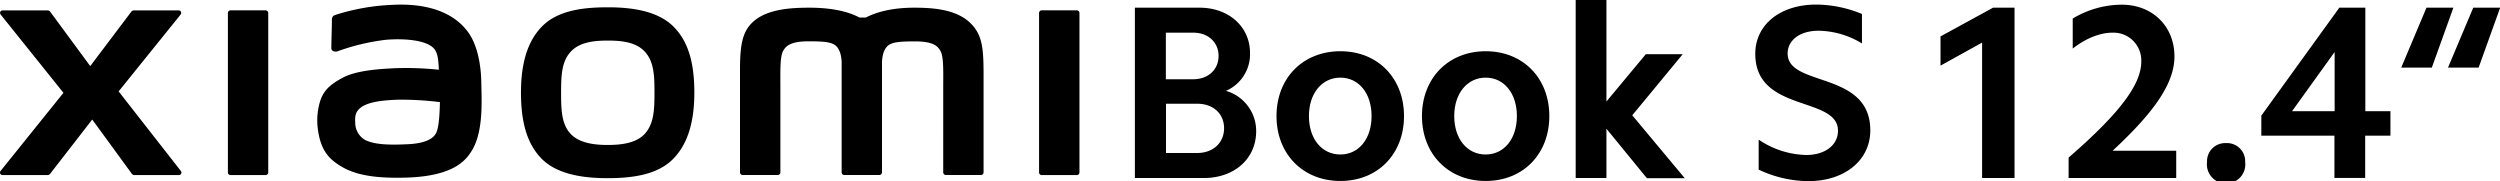
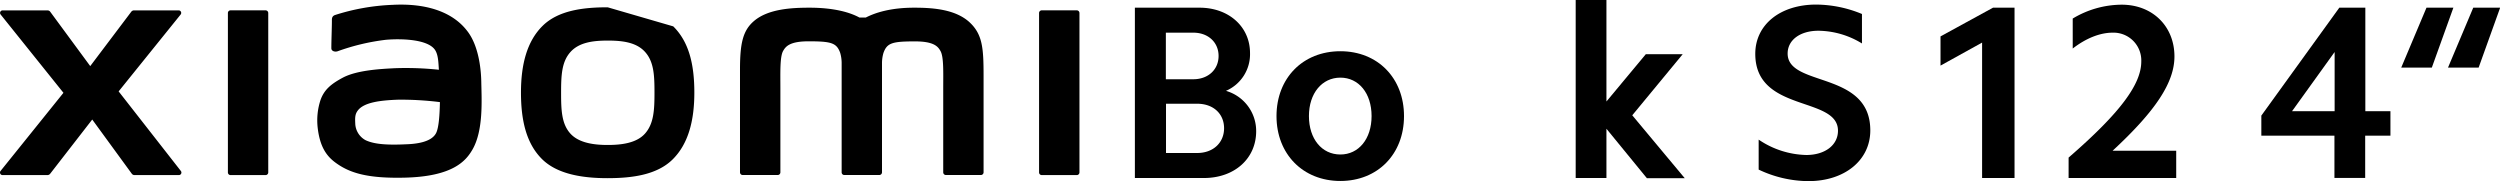
<svg xmlns="http://www.w3.org/2000/svg" width="650.51" height="47.09" viewBox="0 0 650.51 47.09">
  <path d="M470,40.33c4.89,0,8.25-2.58,8.25-6.32,0-9.08-21.52-4.63-21.52-20,0-7.6,6.5-12.82,15.85-12.82a31.54,31.54,0,0,1,11.91,2.45v7.67A22,22,0,0,0,473.15,8c-4.71,0-8,2.38-8,5.93,0,8.82,21.51,4.38,21.51,20,0,7.79-6.7,13.2-16.1,13.2a30.52,30.52,0,0,1-12.95-3v-7.8A22.92,22.92,0,0,0,470,40.33Z" />
  <path d="M504.93,17.07V9.47L518.59,2h5.6V46.32h-8.44V11.08Z" />
  <path d="M557.17,16A7.23,7.23,0,0,0,549.7,8.5c-3.22,0-6.89,1.42-10.37,4.13V4.83a24.87,24.87,0,0,1,12.75-3.61c8,0,13.72,5.61,13.72,13.47,0,6.76-4.89,14.17-16.1,24.54h16.56v7.09h-28V41C551.83,29.25,557.17,21.84,557.17,16Z" />
-   <path d="M579.2,37.24a4.71,4.71,0,0,1,5,4.89,5,5,0,1,1-9.92,0A4.71,4.71,0,0,1,579.2,37.24Z" />
  <path d="M588.41,35.3V30.08L608.7,2h6.77V28.93H622V35.3h-6.57v11h-8v-11Zm19.07-21.77L596.4,28.93h11.08Z" />
  <path d="M624.81,17.59,631.38,2h7l-5.61,15.59Zm12.17,0L643.55,2h7l-5.6,15.59Z" />
  <path d="M312.12,2c7.66,0,13.14,5,13.14,11.79A10.37,10.37,0,0,1,319,23.64a10.87,10.87,0,0,1,7.86,10.5c0,7.15-5.67,12.18-13.6,12.18H295.3V2Zm-1.61,18.62c3.86,0,6.57-2.52,6.57-6.06s-2.71-6.06-6.57-6.06h-7.15V20.62Zm1,19.19c4.19,0,7-2.7,7-6.44s-2.77-6.38-7-6.38h-8.11V39.81Z" />
  <path d="M348.77,13.33c9.73,0,16.56,7,16.56,16.88s-6.83,16.88-16.56,16.88-16.62-7-16.62-16.88S339,13.33,348.77,13.33Zm0,26.87c4.77,0,8.12-4.06,8.12-10s-3.35-10-8.12-10-8.18,4.06-8.18,10S343.94,40.2,348.77,40.2Z" />
-   <path d="M386.58,13.33c9.73,0,16.56,7,16.56,16.88s-6.83,16.88-16.56,16.88S370,40.07,370,30.21,376.85,13.33,386.58,13.33Zm0,26.87c4.77,0,8.12-4.06,8.12-10s-3.35-10-8.12-10-8.18,4.06-8.18,10S381.75,40.2,386.58,40.2Z" />
  <path d="M418,0V26.41l10.24-12.3h9.6L424.72,30l13.65,16.36h-9.85L418,33.5V46.32H410V0Z" />
-   <path d="M158.12,1.9c-6.42,0-12.86.82-16.92,4.82s-5.64,10-5.64,17.37S137,37.36,141,41.36s10.66,5,17.08,5S170.94,45.5,175,41.5s5.67-10,5.67-17.41-1.43-13.23-5.49-17.23S164.55,1.9,158.12,1.9Zm9.75,32.82c-2.27,2.59-6.37,3-9.75,3s-7.47-.45-9.74-3S146,28.59,146,24.1s.15-8,2.41-10.54,5.9-3,9.74-3,7.48.45,9.74,3,2.41,6.06,2.41,10.54S170.13,32.14,167.87,34.72ZM69.1,2.69H60a.69.69,0,0,0-.7.69v41.5a.69.69,0,0,0,.7.68h9.1a.7.7,0,0,0,.7-.68V3.38A.7.7,0,0,0,69.1,2.69ZM30.87,23.78,47,3.78a.66.66,0,0,0-.52-1.08H34.87a.9.9,0,0,0-.71.35L23.48,17.2,13.07,3.06a.88.88,0,0,0-.71-.36H.68A.66.66,0,0,0,.16,3.77L16.51,24.15.14,44.49a.66.66,0,0,0,.52,1.07H12.34a.9.9,0,0,0,.72-.36L24,31.1,34.29,45.2a.88.88,0,0,0,.72.36H46.54a.66.66,0,0,0,.52-1.07ZM252.33,5.84C248.63,2.4,242.68,2,237.87,2c-6.22,0-10.18,1.33-12.58,2.56h-1.67c-2.35-1.29-6.49-2.56-13-2.56-4.82,0-10.72.36-14.36,3.41-3,2.52-3.71,5.89-3.71,12.8V44.85a.7.7,0,0,0,.71.69h9.09a.7.7,0,0,0,.71-.69v-.09s0-16.86,0-21.85c0-4-.15-8.09.7-9.63.67-1.19,1.71-2.53,6.65-2.53,5.89,0,7.28.41,8.21,3a9.5,9.5,0,0,1,.38,2.56V44.85a.69.69,0,0,0,.7.69h9.09a.7.7,0,0,0,.71-.69V16.33a9.5,9.5,0,0,1,.38-2.56c.93-2.61,2.31-3,8.2-3,4.94,0,6,1.34,6.65,2.53.86,1.54.7,5.67.7,9.63V44.85a.7.7,0,0,0,.71.69h9.09a.7.7,0,0,0,.7-.69v-25C255.93,12.64,255.7,9,252.33,5.84ZM121.82,8.39C117.62,2.6,110,.84,102.14,1.26a56,56,0,0,0-15,2.66c-.88.34-.77,1.1-.78,1.56,0,1.53-.15,5.48-.14,7.09,0,.71.87,1,1.6.78a56.63,56.63,0,0,1,12.62-3c4.67-.38,11,0,12.76,2.65.83,1.26.87,3.18,1,5.15a81.69,81.69,0,0,0-11.51-.4c-3.34.18-9.73.46-13.49,2.46-3.06,1.64-4.86,3.12-5.82,5.87a17,17,0,0,0-.73,7.06c.56,5,2.28,7.43,4.61,9.15,3.67,2.72,8.31,4.15,17.89,3.94,12.75-.27,16.1-4.4,17.79-7.32,2.88-5,2.38-12.86,2.29-17.68C125.19,19.21,124.89,12.62,121.82,8.39Zm-8.31,26.16c-1.2,2.53-5.49,2.93-8,3-4.7.22-8.16,0-10.4-1.08a5.12,5.12,0,0,1-2.67-4.32c-.08-1.62-.05-2.46.68-3.42,1.66-2.15,6-2.62,10.41-2.79a82.17,82.17,0,0,1,10.94.63C114.4,29.86,114.19,33.12,113.51,34.55ZM280.17,2.69h-9.09a.7.7,0,0,0-.71.69v41.5a.7.7,0,0,0,.71.68h9.09a.7.7,0,0,0,.71-.68V3.38A.7.7,0,0,0,280.17,2.69Z" />
+   <path d="M158.12,1.9c-6.42,0-12.86.82-16.92,4.82s-5.64,10-5.64,17.37S137,37.36,141,41.36s10.66,5,17.08,5S170.94,45.5,175,41.5s5.67-10,5.67-17.41-1.43-13.23-5.49-17.23Zm9.75,32.82c-2.27,2.59-6.37,3-9.75,3s-7.47-.45-9.74-3S146,28.59,146,24.1s.15-8,2.41-10.54,5.9-3,9.74-3,7.48.45,9.74,3,2.41,6.06,2.41,10.54S170.13,32.14,167.87,34.72ZM69.1,2.69H60a.69.69,0,0,0-.7.69v41.5a.69.69,0,0,0,.7.68h9.1a.7.7,0,0,0,.7-.68V3.38A.7.7,0,0,0,69.1,2.69ZM30.87,23.78,47,3.78a.66.66,0,0,0-.52-1.08H34.87a.9.9,0,0,0-.71.35L23.48,17.2,13.07,3.06a.88.88,0,0,0-.71-.36H.68A.66.66,0,0,0,.16,3.77L16.51,24.15.14,44.49a.66.66,0,0,0,.52,1.07H12.34a.9.9,0,0,0,.72-.36L24,31.1,34.29,45.2a.88.88,0,0,0,.72.36H46.54a.66.66,0,0,0,.52-1.07ZM252.33,5.84C248.63,2.4,242.68,2,237.87,2c-6.22,0-10.18,1.33-12.58,2.56h-1.67c-2.35-1.29-6.49-2.56-13-2.56-4.82,0-10.72.36-14.36,3.41-3,2.52-3.71,5.89-3.71,12.8V44.85a.7.7,0,0,0,.71.69h9.09a.7.7,0,0,0,.71-.69v-.09s0-16.86,0-21.85c0-4-.15-8.09.7-9.63.67-1.19,1.71-2.53,6.65-2.53,5.89,0,7.28.41,8.21,3a9.5,9.5,0,0,1,.38,2.56V44.85a.69.69,0,0,0,.7.69h9.09a.7.7,0,0,0,.71-.69V16.33a9.5,9.5,0,0,1,.38-2.56c.93-2.61,2.31-3,8.2-3,4.94,0,6,1.34,6.65,2.53.86,1.54.7,5.67.7,9.63V44.85a.7.7,0,0,0,.71.69h9.09a.7.7,0,0,0,.7-.69v-25C255.93,12.64,255.7,9,252.33,5.84ZM121.82,8.39C117.62,2.6,110,.84,102.14,1.26a56,56,0,0,0-15,2.66c-.88.34-.77,1.1-.78,1.56,0,1.53-.15,5.48-.14,7.09,0,.71.87,1,1.6.78a56.63,56.63,0,0,1,12.62-3c4.67-.38,11,0,12.76,2.65.83,1.26.87,3.18,1,5.15a81.69,81.69,0,0,0-11.51-.4c-3.34.18-9.73.46-13.49,2.46-3.06,1.64-4.86,3.12-5.82,5.87a17,17,0,0,0-.73,7.06c.56,5,2.28,7.43,4.61,9.15,3.67,2.72,8.31,4.15,17.89,3.94,12.75-.27,16.1-4.4,17.79-7.32,2.88-5,2.38-12.86,2.29-17.68C125.19,19.21,124.89,12.62,121.82,8.39Zm-8.31,26.16c-1.2,2.53-5.49,2.93-8,3-4.7.22-8.16,0-10.4-1.08a5.12,5.12,0,0,1-2.67-4.32c-.08-1.62-.05-2.46.68-3.42,1.66-2.15,6-2.62,10.41-2.79a82.17,82.17,0,0,1,10.94.63C114.4,29.86,114.19,33.12,113.51,34.55ZM280.17,2.69h-9.09a.7.7,0,0,0-.71.69v41.5a.7.7,0,0,0,.71.68h9.09a.7.7,0,0,0,.71-.68V3.38A.7.7,0,0,0,280.17,2.69Z" />
</svg>